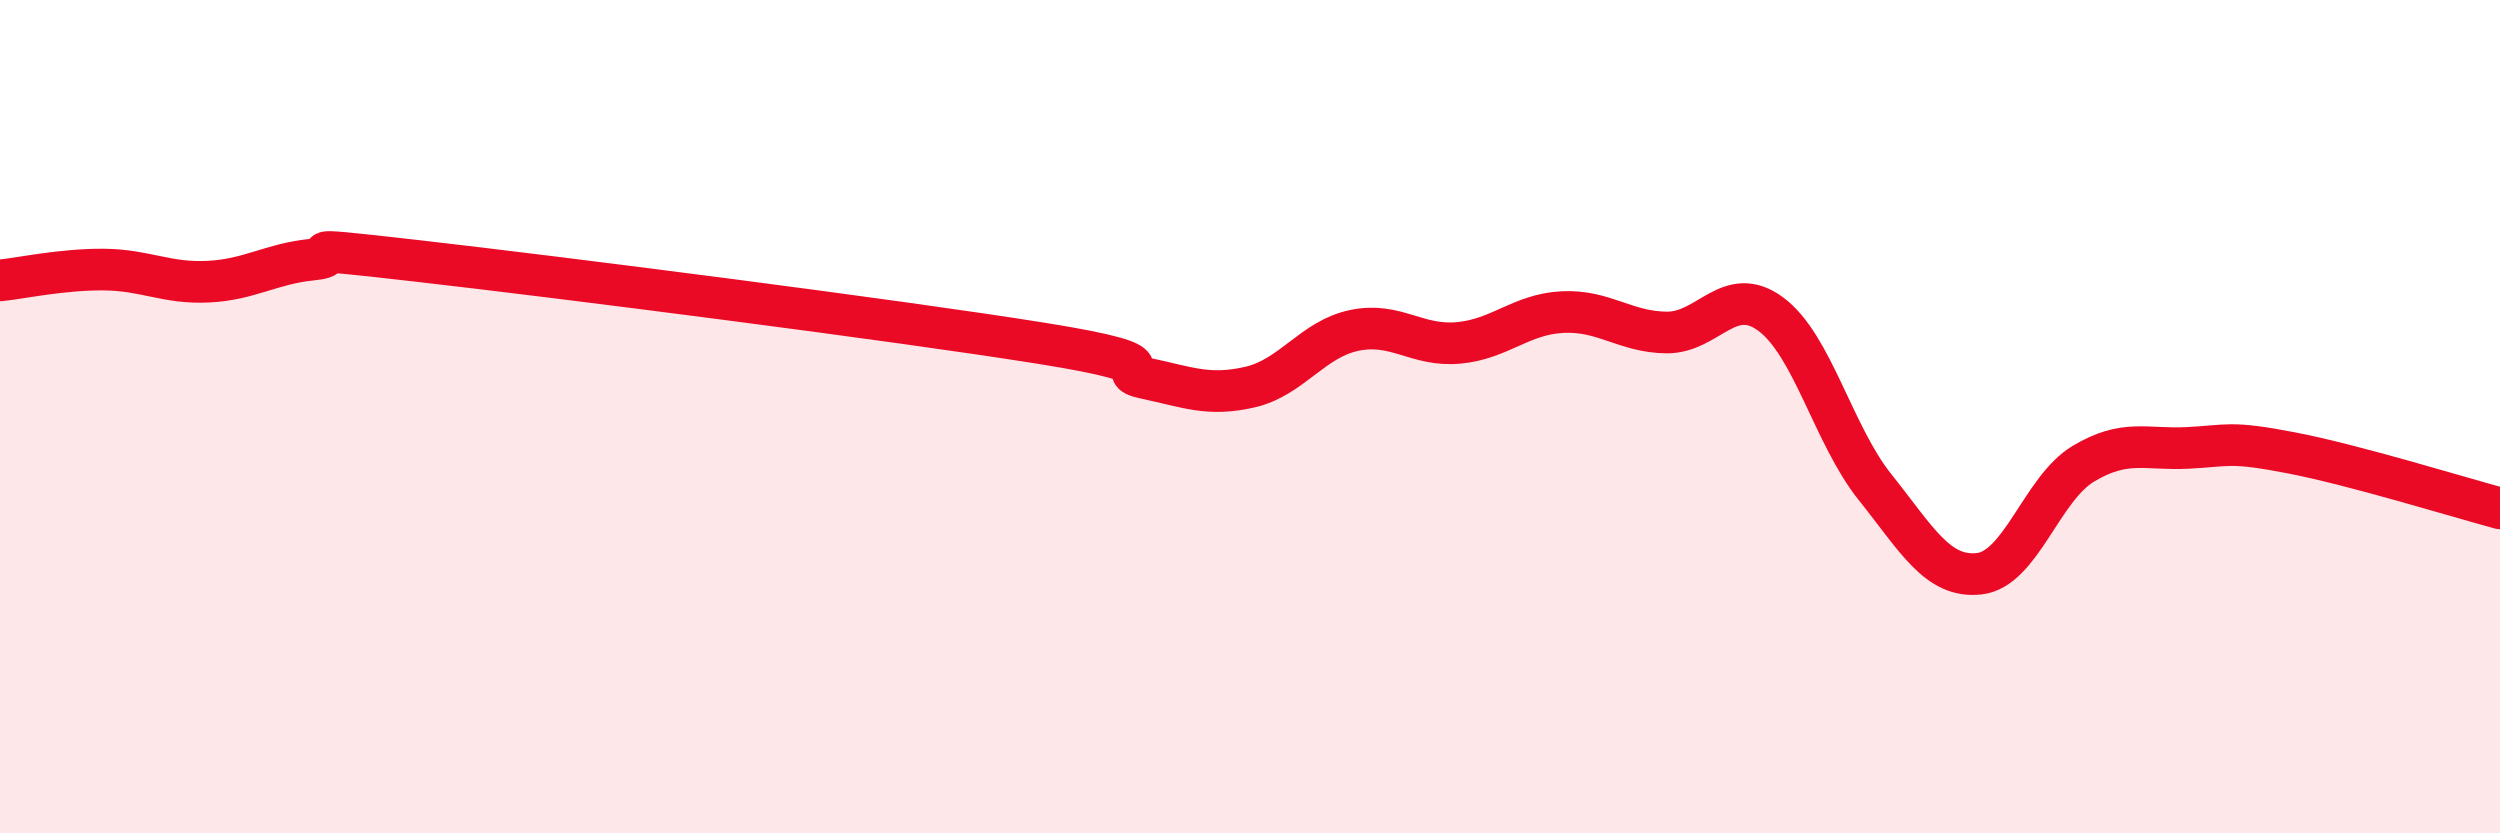
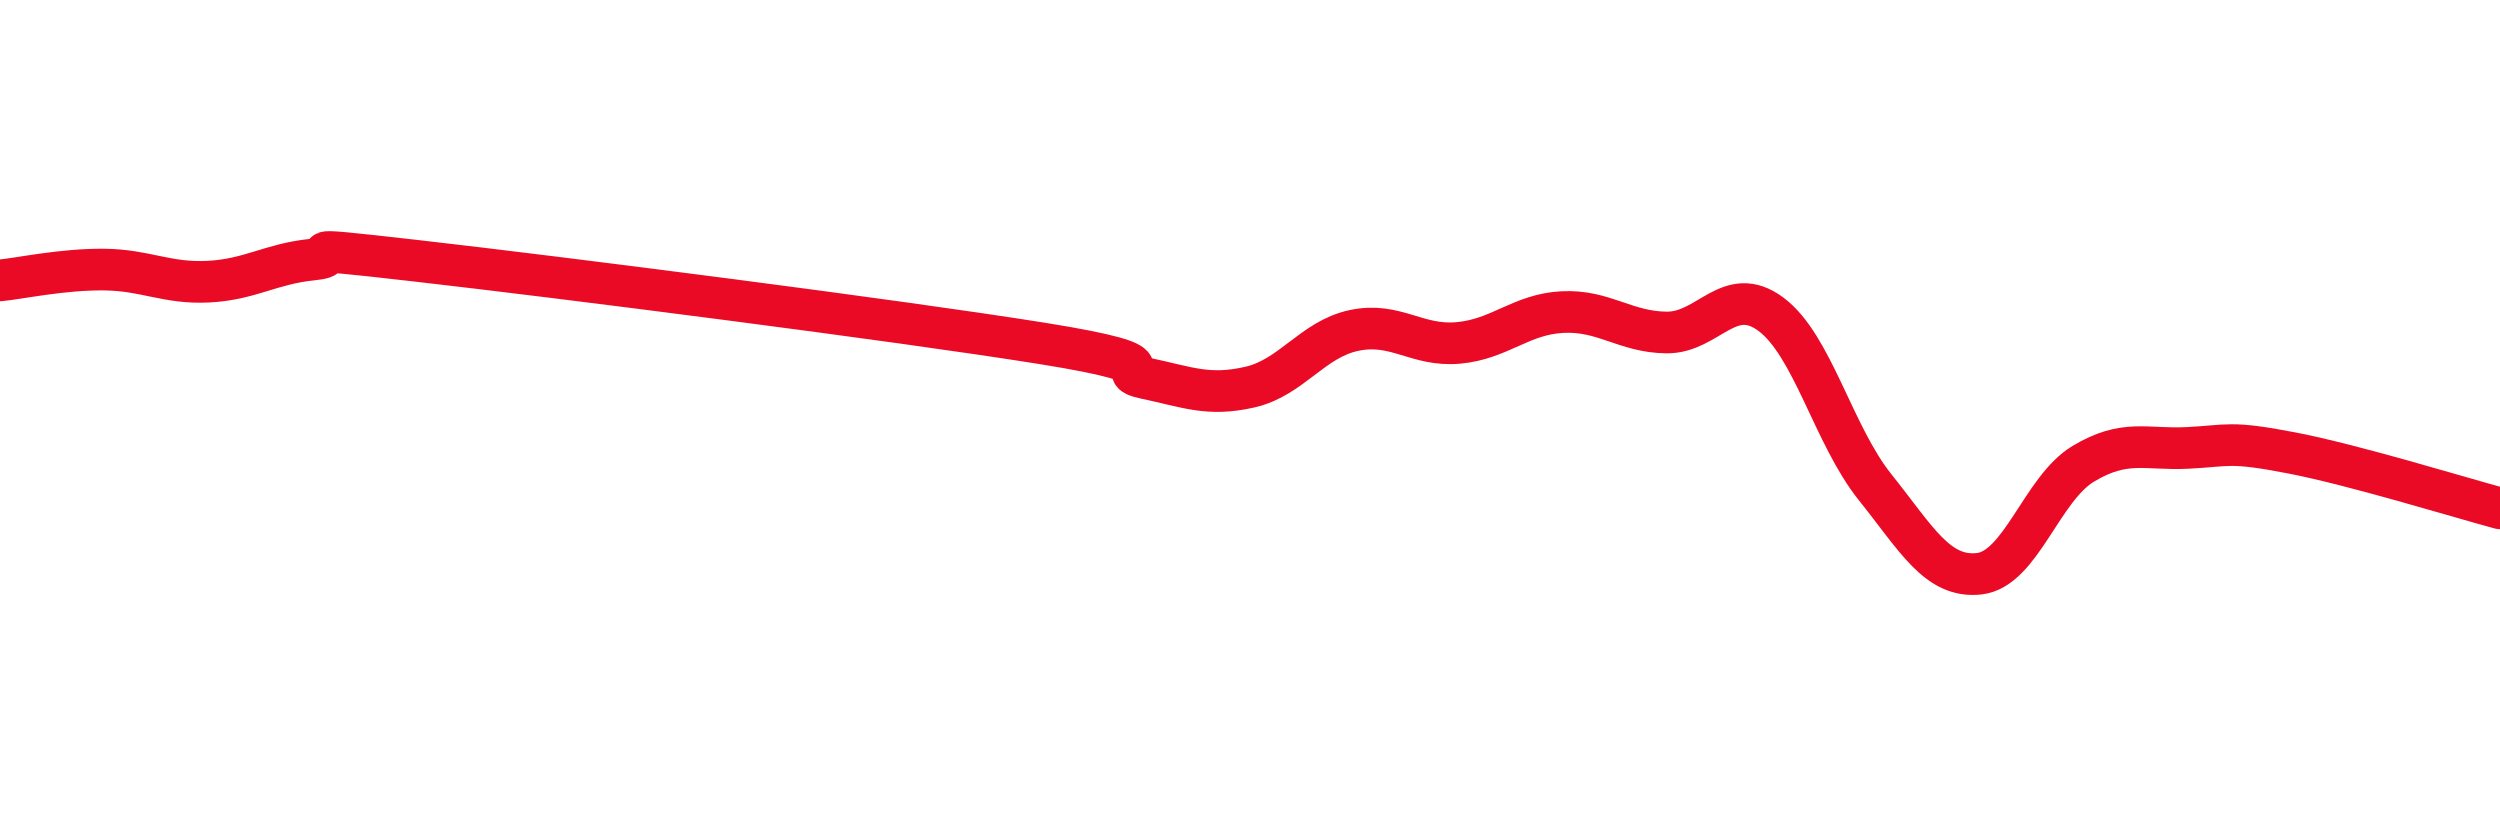
<svg xmlns="http://www.w3.org/2000/svg" width="60" height="20" viewBox="0 0 60 20">
-   <path d="M 0,6.73 C 0.5,6.68 1.5,6.46 2.5,6.47 C 3.5,6.48 4,6.81 5,6.76 C 6,6.71 6.5,6.33 7.5,6.23 C 8.5,6.13 6.5,5.86 10,6.26 C 13.5,6.66 21.5,7.68 25,8.24 C 28.5,8.8 26.5,8.87 27.5,9.08 C 28.5,9.29 29,9.52 30,9.29 C 31,9.06 31.5,8.14 32.5,7.93 C 33.5,7.72 34,8.32 35,8.23 C 36,8.14 36.5,7.54 37.5,7.49 C 38.5,7.44 39,7.97 40,7.98 C 41,7.99 41.5,6.8 42.5,7.54 C 43.5,8.28 44,10.44 45,11.69 C 46,12.94 46.5,13.88 47.5,13.77 C 48.5,13.66 49,11.73 50,11.13 C 51,10.53 51.5,10.8 52.5,10.75 C 53.5,10.7 53.5,10.58 55,10.87 C 56.5,11.16 59,11.93 60,12.2L60 20L0 20Z" fill="#EB0A25" opacity="0.1" stroke-linecap="round" stroke-linejoin="round" />
  <path d="M 0,6.73 C 0.5,6.68 1.5,6.46 2.5,6.47 C 3.5,6.48 4,6.81 5,6.76 C 6,6.71 6.5,6.33 7.5,6.23 C 8.5,6.13 6.5,5.86 10,6.26 C 13.5,6.66 21.5,7.68 25,8.24 C 28.5,8.8 26.5,8.87 27.5,9.08 C 28.5,9.29 29,9.52 30,9.29 C 31,9.06 31.5,8.14 32.5,7.93 C 33.5,7.72 34,8.32 35,8.23 C 36,8.14 36.5,7.54 37.5,7.49 C 38.5,7.44 39,7.97 40,7.98 C 41,7.99 41.5,6.8 42.5,7.54 C 43.5,8.28 44,10.44 45,11.69 C 46,12.94 46.5,13.88 47.5,13.77 C 48.5,13.66 49,11.73 50,11.13 C 51,10.53 51.5,10.8 52.5,10.75 C 53.5,10.7 53.5,10.58 55,10.87 C 56.5,11.16 59,11.93 60,12.2" stroke="#EB0A25" stroke-width="1" fill="none" stroke-linecap="round" stroke-linejoin="round" />
</svg>